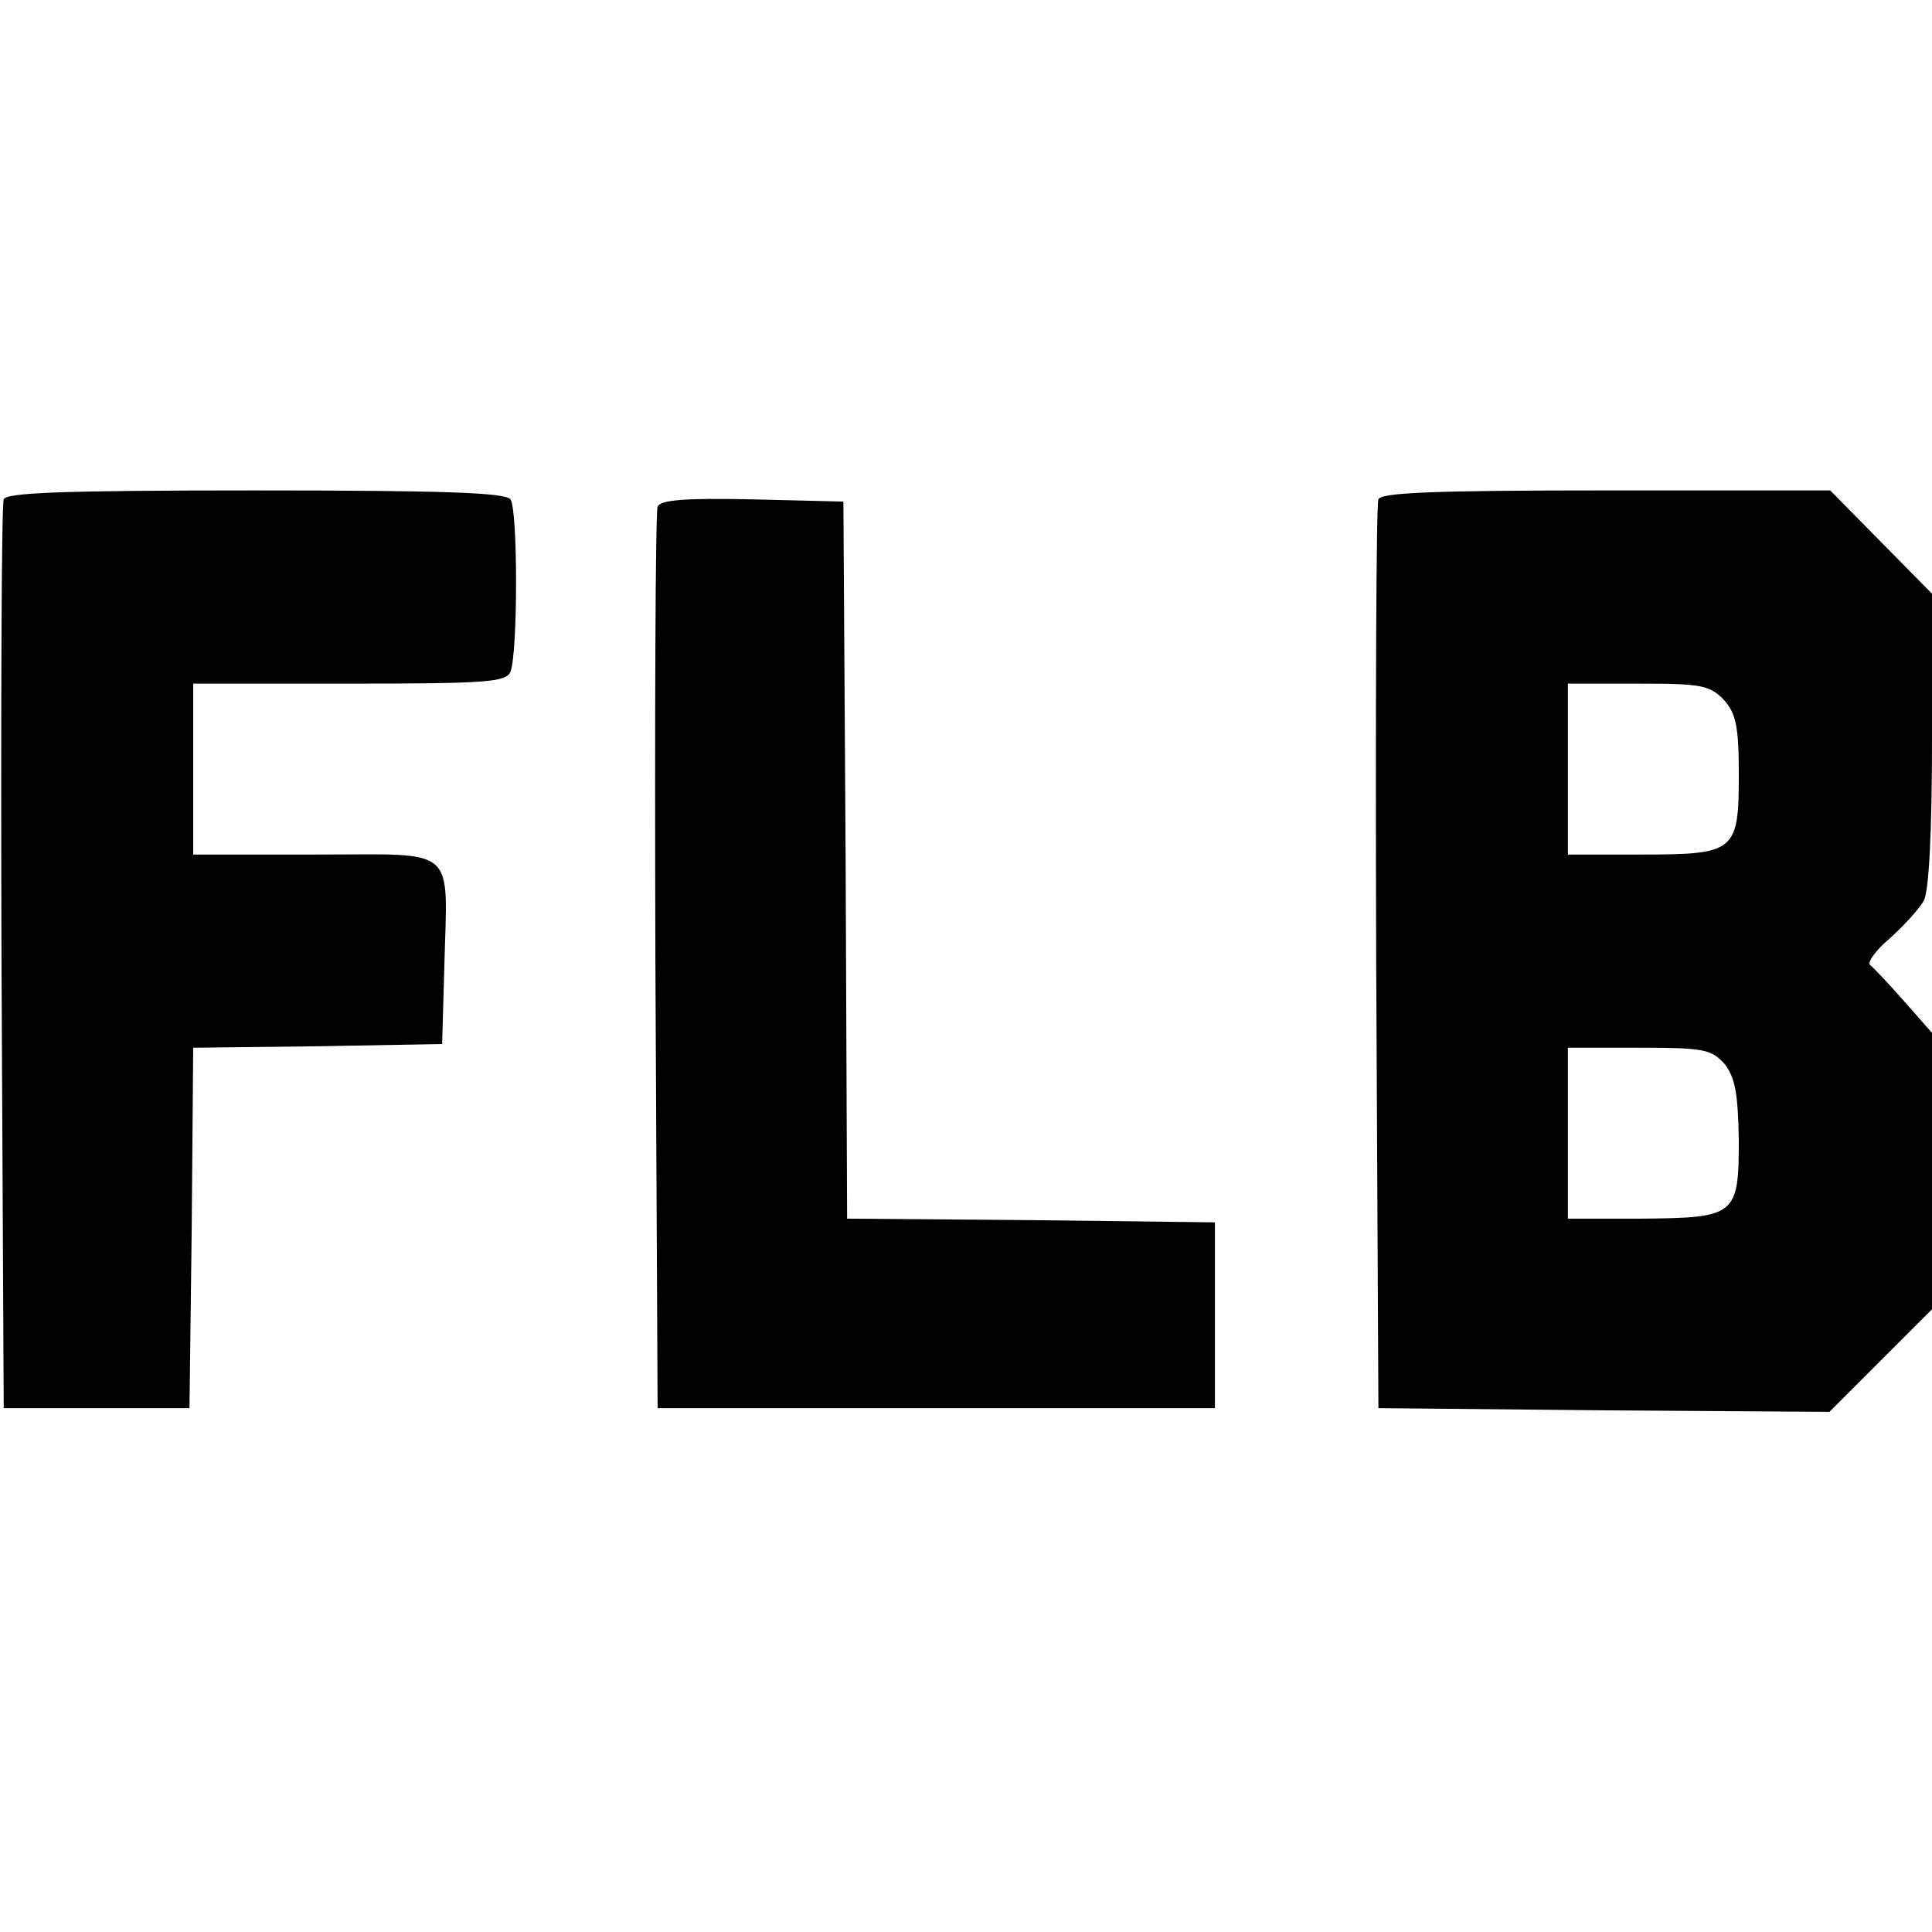
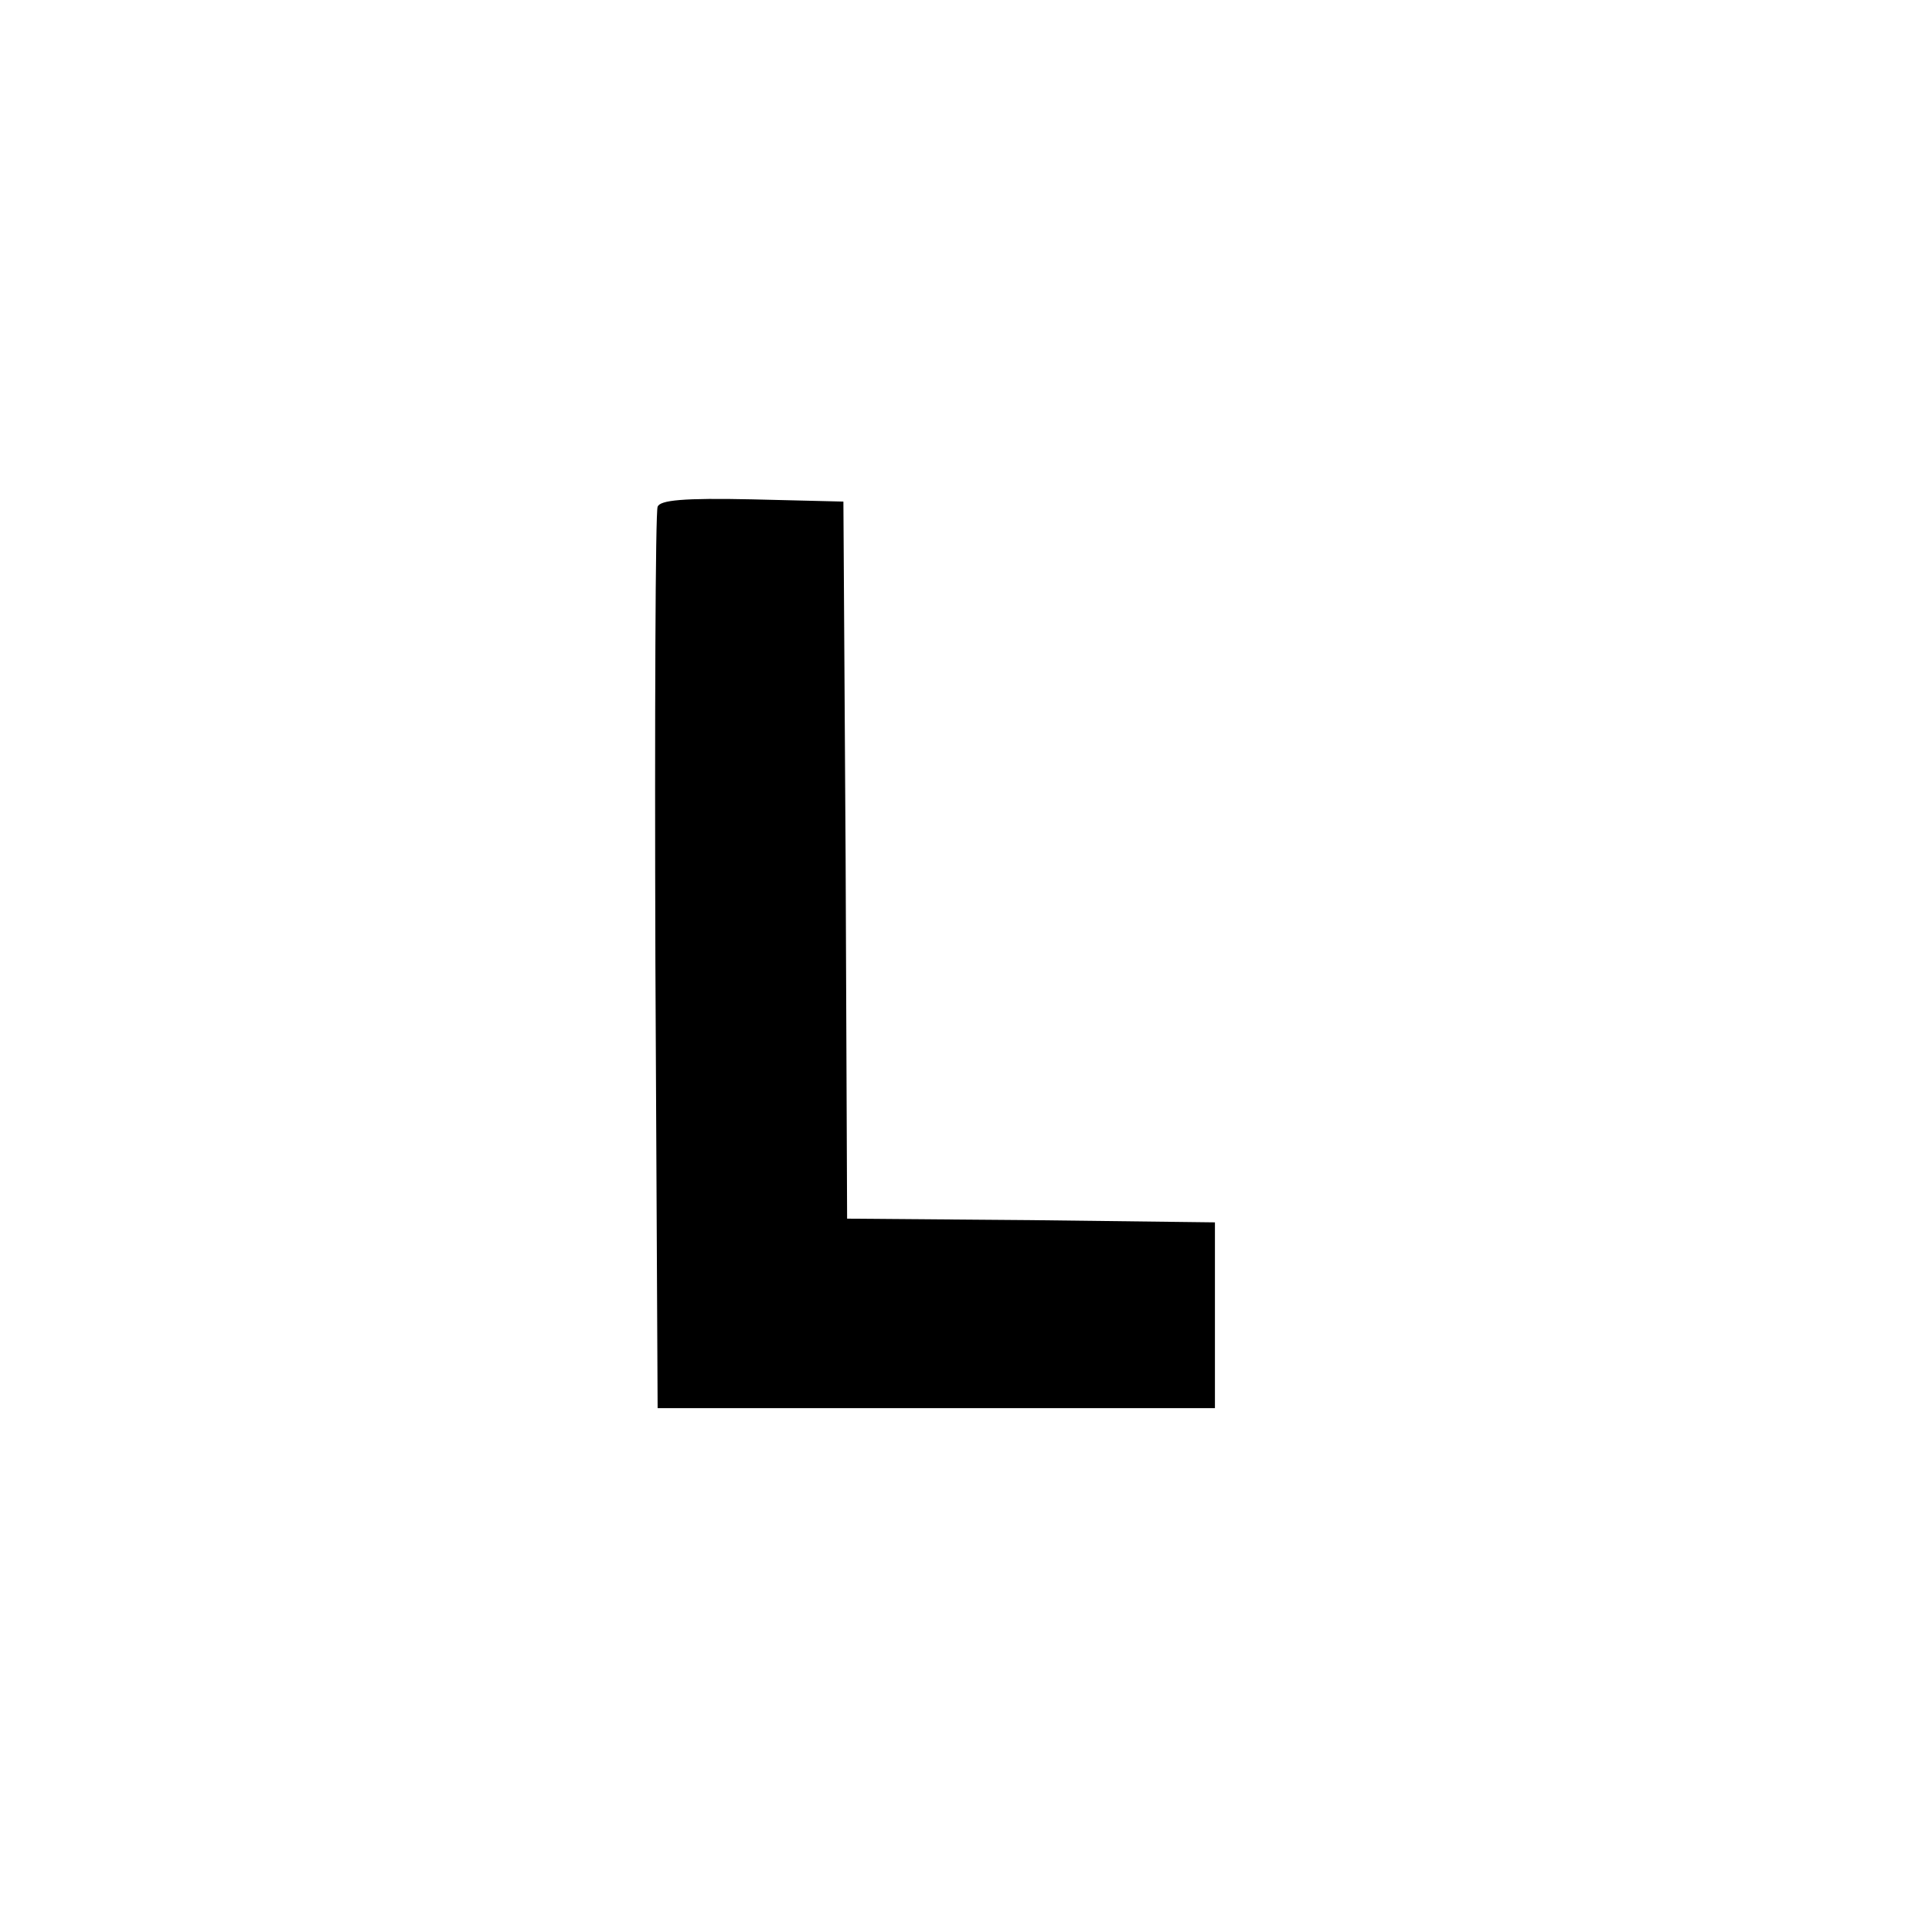
<svg xmlns="http://www.w3.org/2000/svg" version="1.0" width="260pt" height="260pt" viewBox="0 0 260 260" preserveAspectRatio="xMidYMid meet">
  <g transform="translate(0,260) scale(0.1,-0.1)" fill="#000000" stroke="none">
-     <path d="M5 1928 c-3 -7 -4 -285 -3 -618 l3 -605 125 0 125 0 3 242 2 243 168 2 167 3 3 105 c4 164 20 150 -173 150 l-165 0 0 115 0 115 210 0 c185 0 211 2 217 16 10 26 10 218 0 232 -7 9 -88 12 -344 12 -258 0 -335 -3 -338 -12z" />
-     <path d="M1855 1928 c-3 -7 -4 -285 -3 -618 l3 -605 304 -3 303 -2 69 69 69 69 0 186 0 186 -37 42 c-21 24 -42 46 -46 49 -5 3 7 20 26 36 19 17 40 40 46 51 7 13 11 94 11 217 l0 196 -68 69 -69 70 -302 0 c-232 0 -303 -3 -306 -12z m465 -270 c16 -18 20 -35 20 -99 0 -105 -4 -109 -131 -109 l-99 0 0 115 0 115 95 0 c84 0 96 -2 115 -22z m1 -490 c14 -18 18 -40 19 -102 0 -102 -4 -105 -132 -106 l-98 0 0 115 0 115 96 0 c87 0 97 -2 115 -22z" />
    <path d="M885 1918 c-3 -7 -4 -283 -3 -613 l3 -600 375 0 375 0 0 125 0 125 -247 3 -248 2 -2 483 -3 482 -123 3 c-92 2 -124 -1 -127 -10z" />
  </g>
</svg>